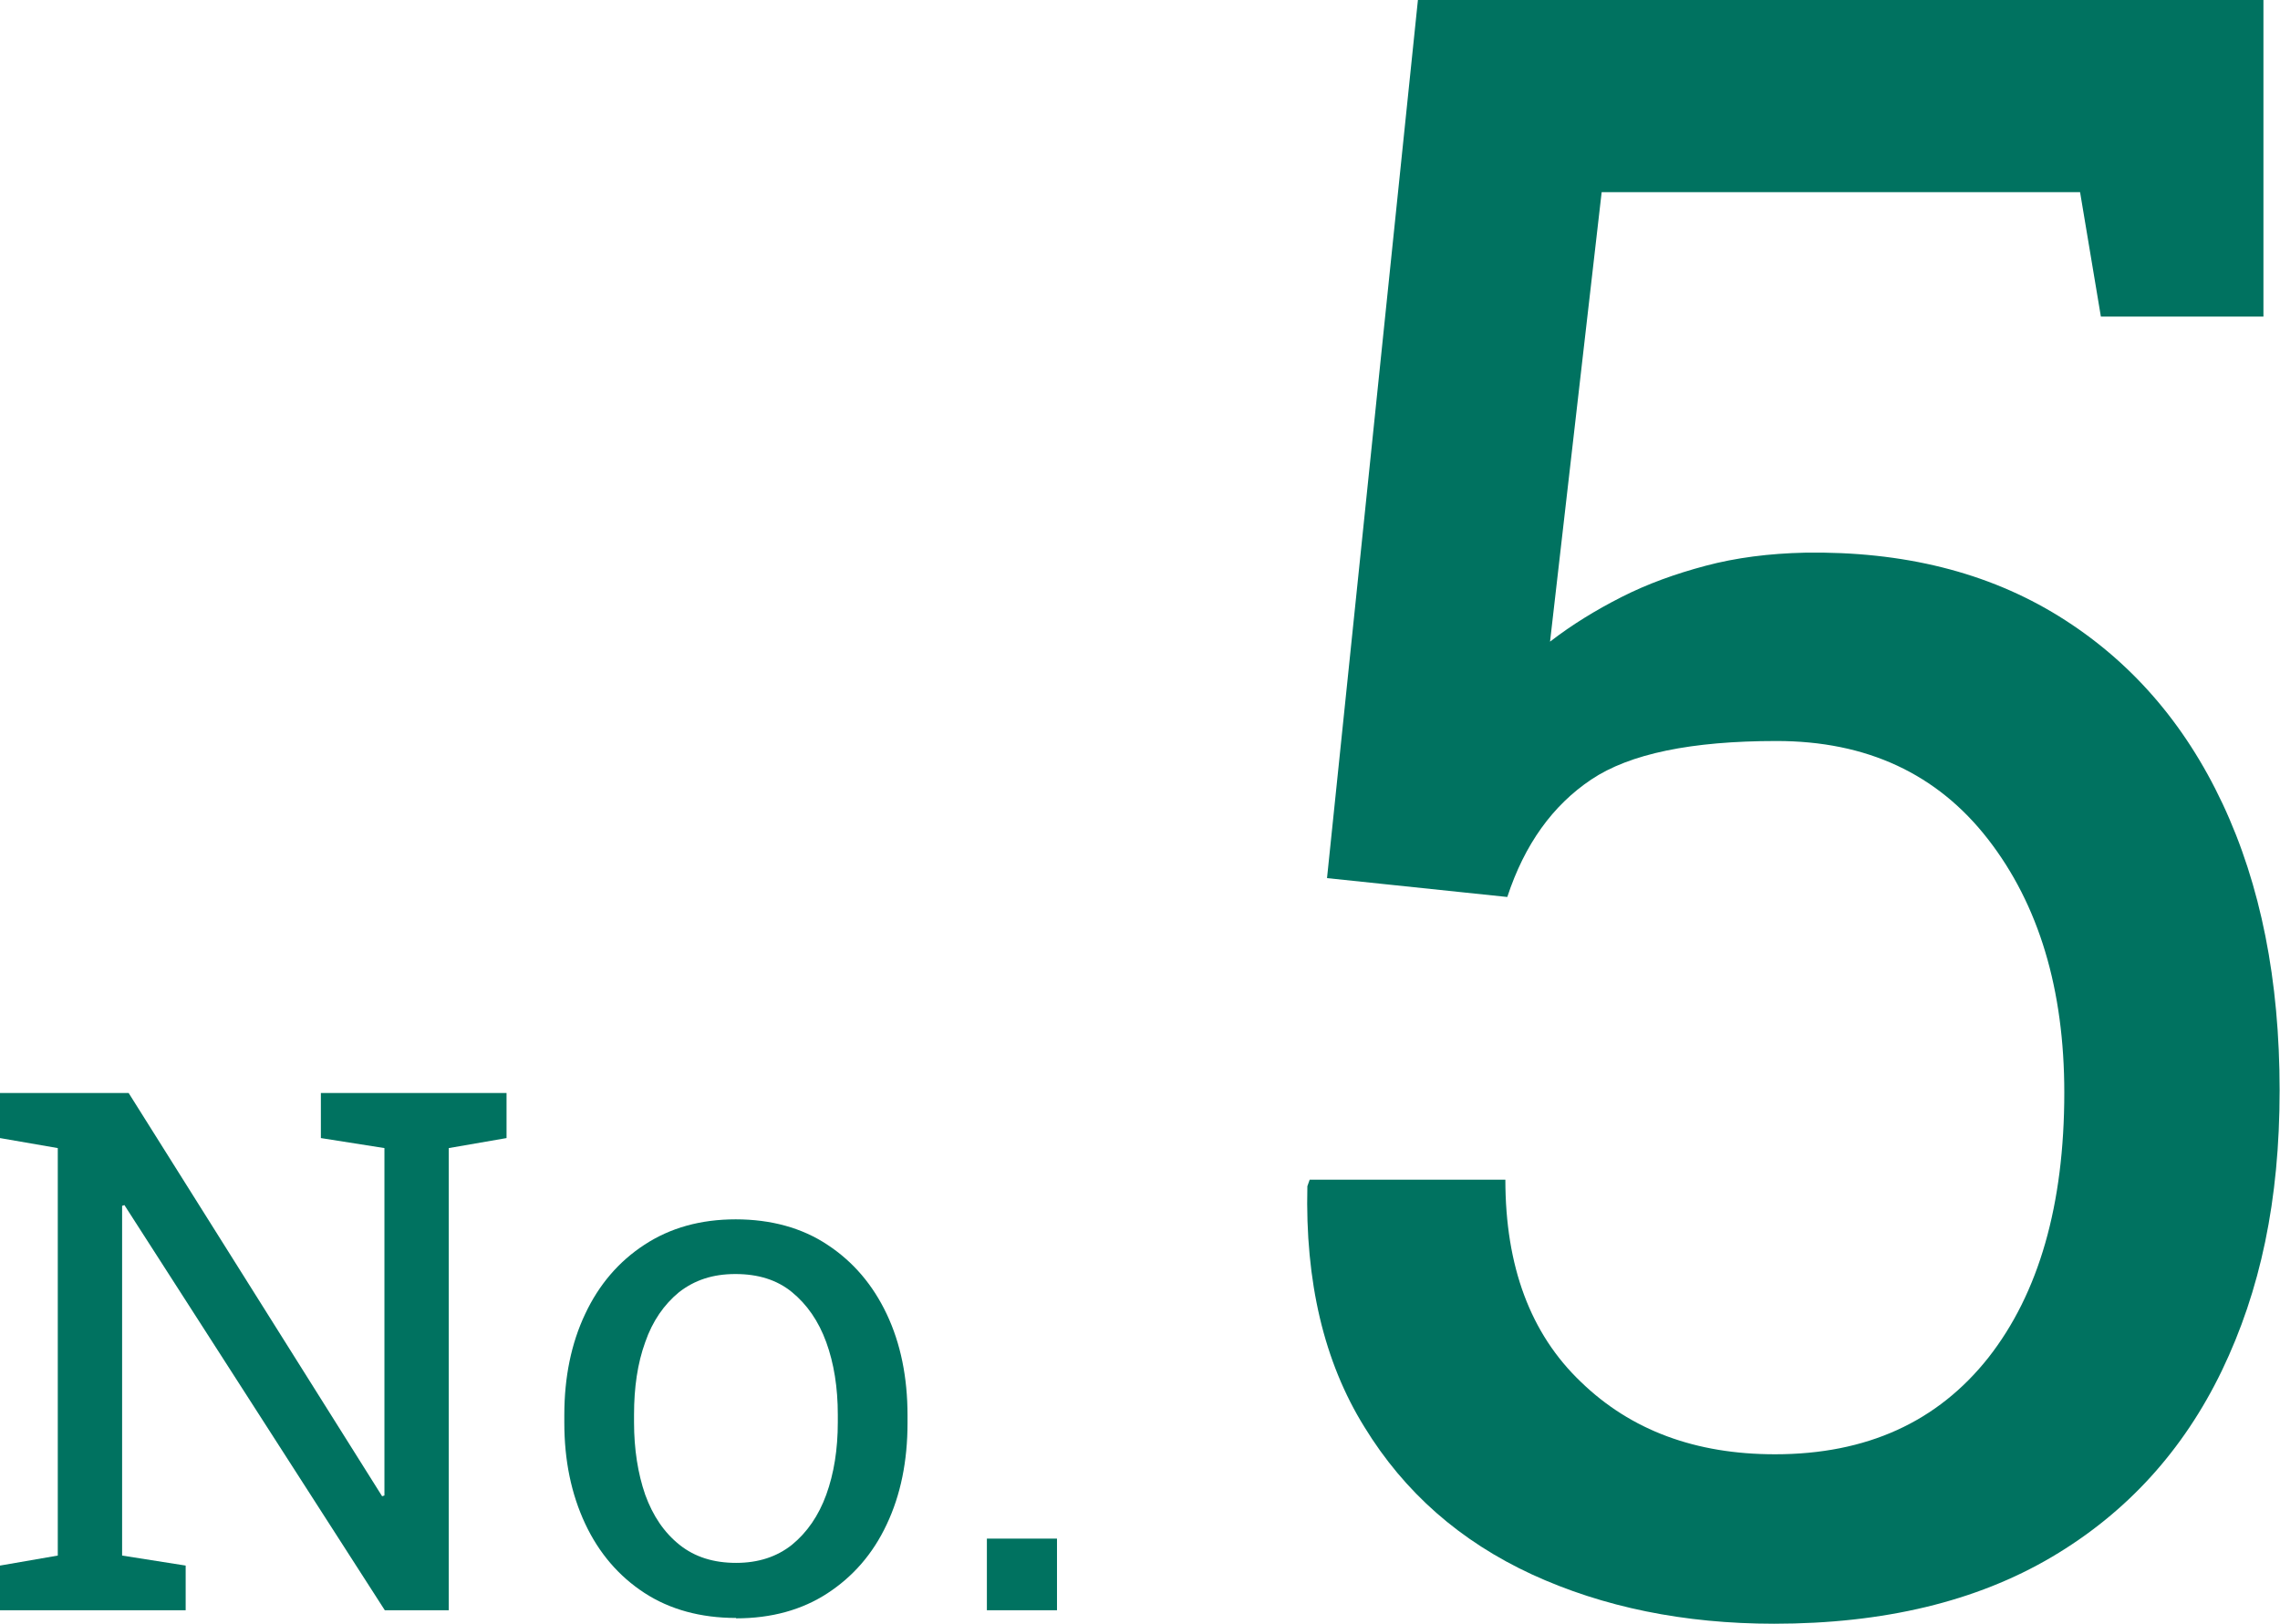
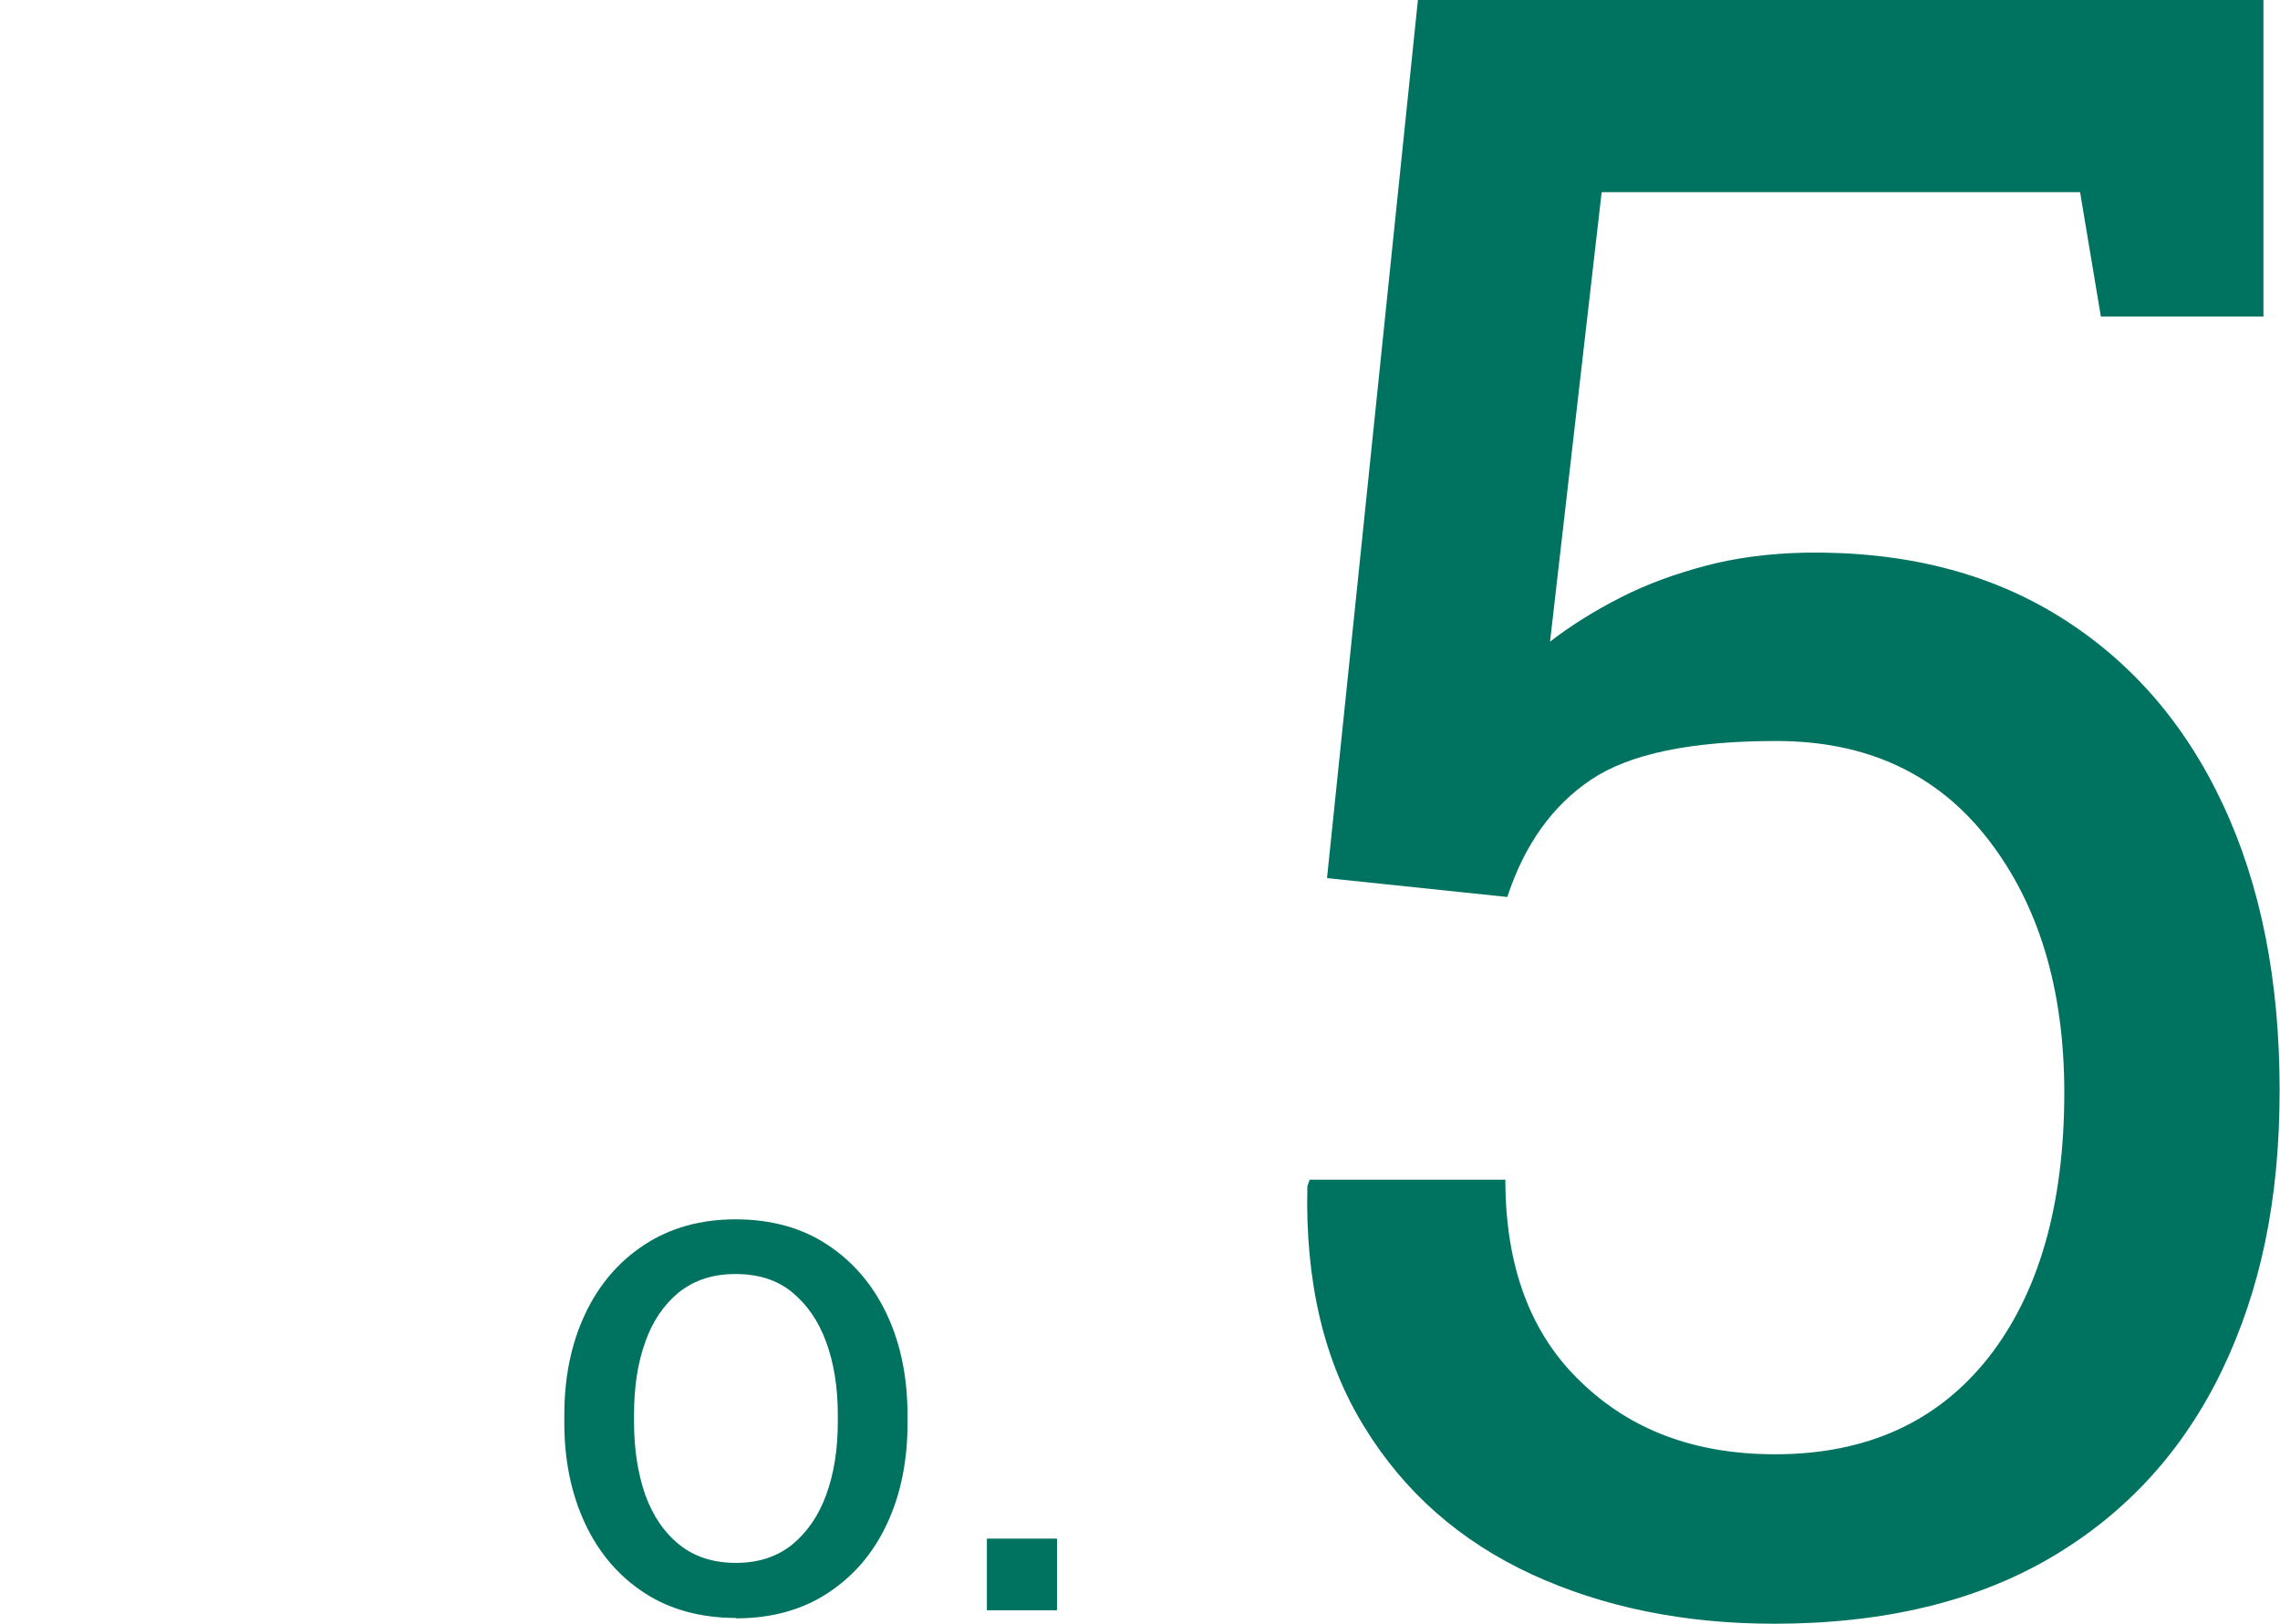
<svg xmlns="http://www.w3.org/2000/svg" id="_レイヤー_2" viewBox="0 0 59.19 42.16">
  <g id="_デザイン">
    <path d="M46.06,42.16c-2.34,0-4.44-.43-6.29-1.28-1.86-.86-3.31-2.13-4.35-3.83-1.05-1.69-1.54-3.78-1.48-6.25l.06-.17h5.08c0,2.25.65,4,1.96,5.25,1.3,1.26,2.98,1.88,5.04,1.88,2.38,0,4.22-.84,5.54-2.51,1.31-1.67,1.97-3.97,1.97-6.88,0-2.68-.66-4.88-1.98-6.58-1.32-1.7-3.15-2.55-5.49-2.55-2.21,0-3.81.33-4.81,1s-1.73,1.68-2.18,3.05l-4.68-.49L36.81,0h21.95v8.22h-4.22l-.54-3.23h-12.42l-1.34,11.67c.57-.44,1.19-.82,1.86-1.16s1.39-.6,2.18-.81c.79-.21,1.65-.32,2.58-.34,2.55-.04,4.75.51,6.59,1.65,1.84,1.14,3.26,2.76,4.25,4.87s1.48,4.58,1.48,7.44-.5,5.2-1.5,7.28c-1,2.07-2.47,3.69-4.42,4.84-1.95,1.15-4.35,1.73-7.21,1.73Z" style="fill:#007260;" />
-     <path d="M0,41.81v-1.16l1.5-.26v-10.58l-1.5-.26v-1.17h3.34l6.58,10.47.06-.02v-9.02l-1.65-.26v-1.17h4.82v1.17l-1.5.26v12h-1.66l-6.76-10.52-.06.02v9.08l1.65.26v1.16H0Z" style="fill:#007260;" />
    <path d="M19.11,42.01c-.92,0-1.72-.22-2.38-.65s-1.18-1.03-1.54-1.8c-.36-.77-.54-1.64-.54-2.62v-.2c0-.98.18-1.86.54-2.62.36-.77.88-1.37,1.54-1.8.67-.44,1.46-.66,2.37-.66s1.72.22,2.38.66c.67.44,1.18,1.04,1.54,1.8.36.76.54,1.64.54,2.63v.2c0,.99-.18,1.87-.54,2.63-.36.77-.88,1.36-1.54,1.79-.66.43-1.45.65-2.37.65ZM19.11,40.58c.58,0,1.06-.16,1.45-.47.39-.32.69-.75.89-1.3.2-.55.3-1.18.3-1.88v-.2c0-.7-.1-1.33-.3-1.88-.2-.55-.5-.98-.89-1.3-.39-.32-.88-.47-1.47-.47s-1.06.16-1.46.47c-.39.32-.69.75-.88,1.3-.2.55-.29,1.18-.29,1.88v.2c0,.7.1,1.33.29,1.88.2.55.49.98.89,1.3.4.32.89.47,1.47.47Z" style="fill:#007260;" />
    <path d="M25.62,41.81v-1.86h1.82v1.86h-1.82Z" style="fill:#007260;" />
  </g>
</svg>